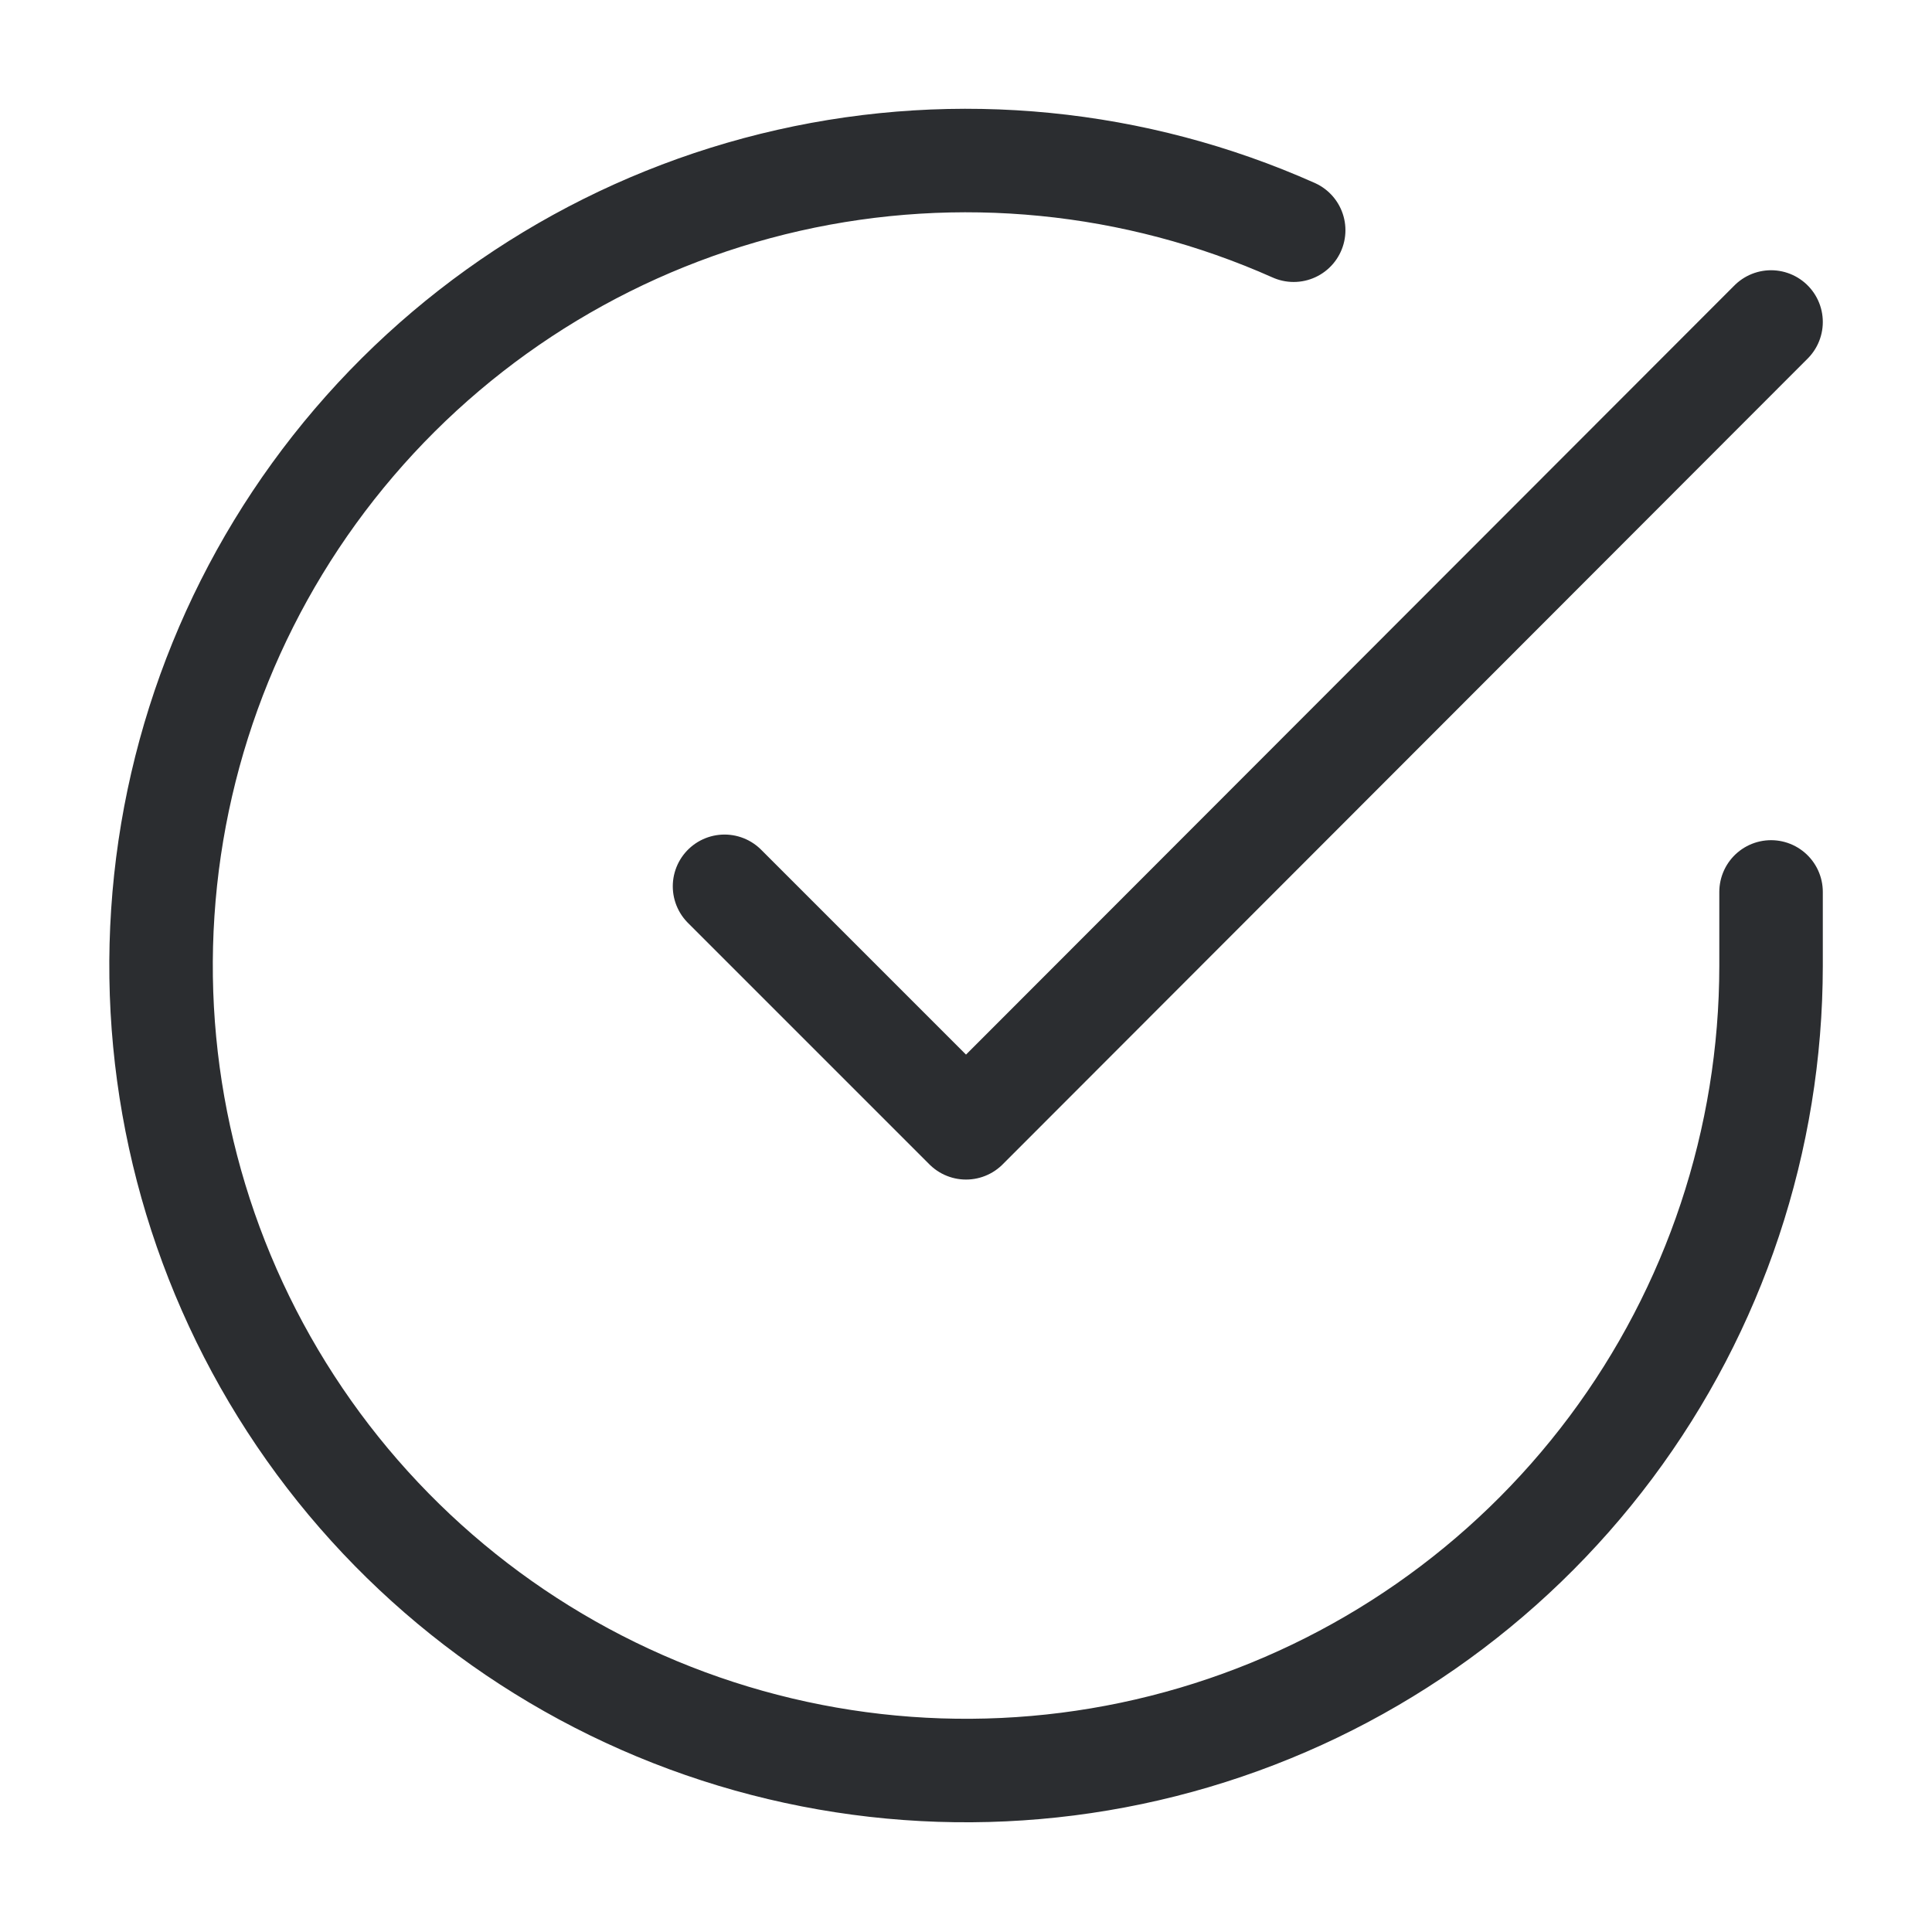
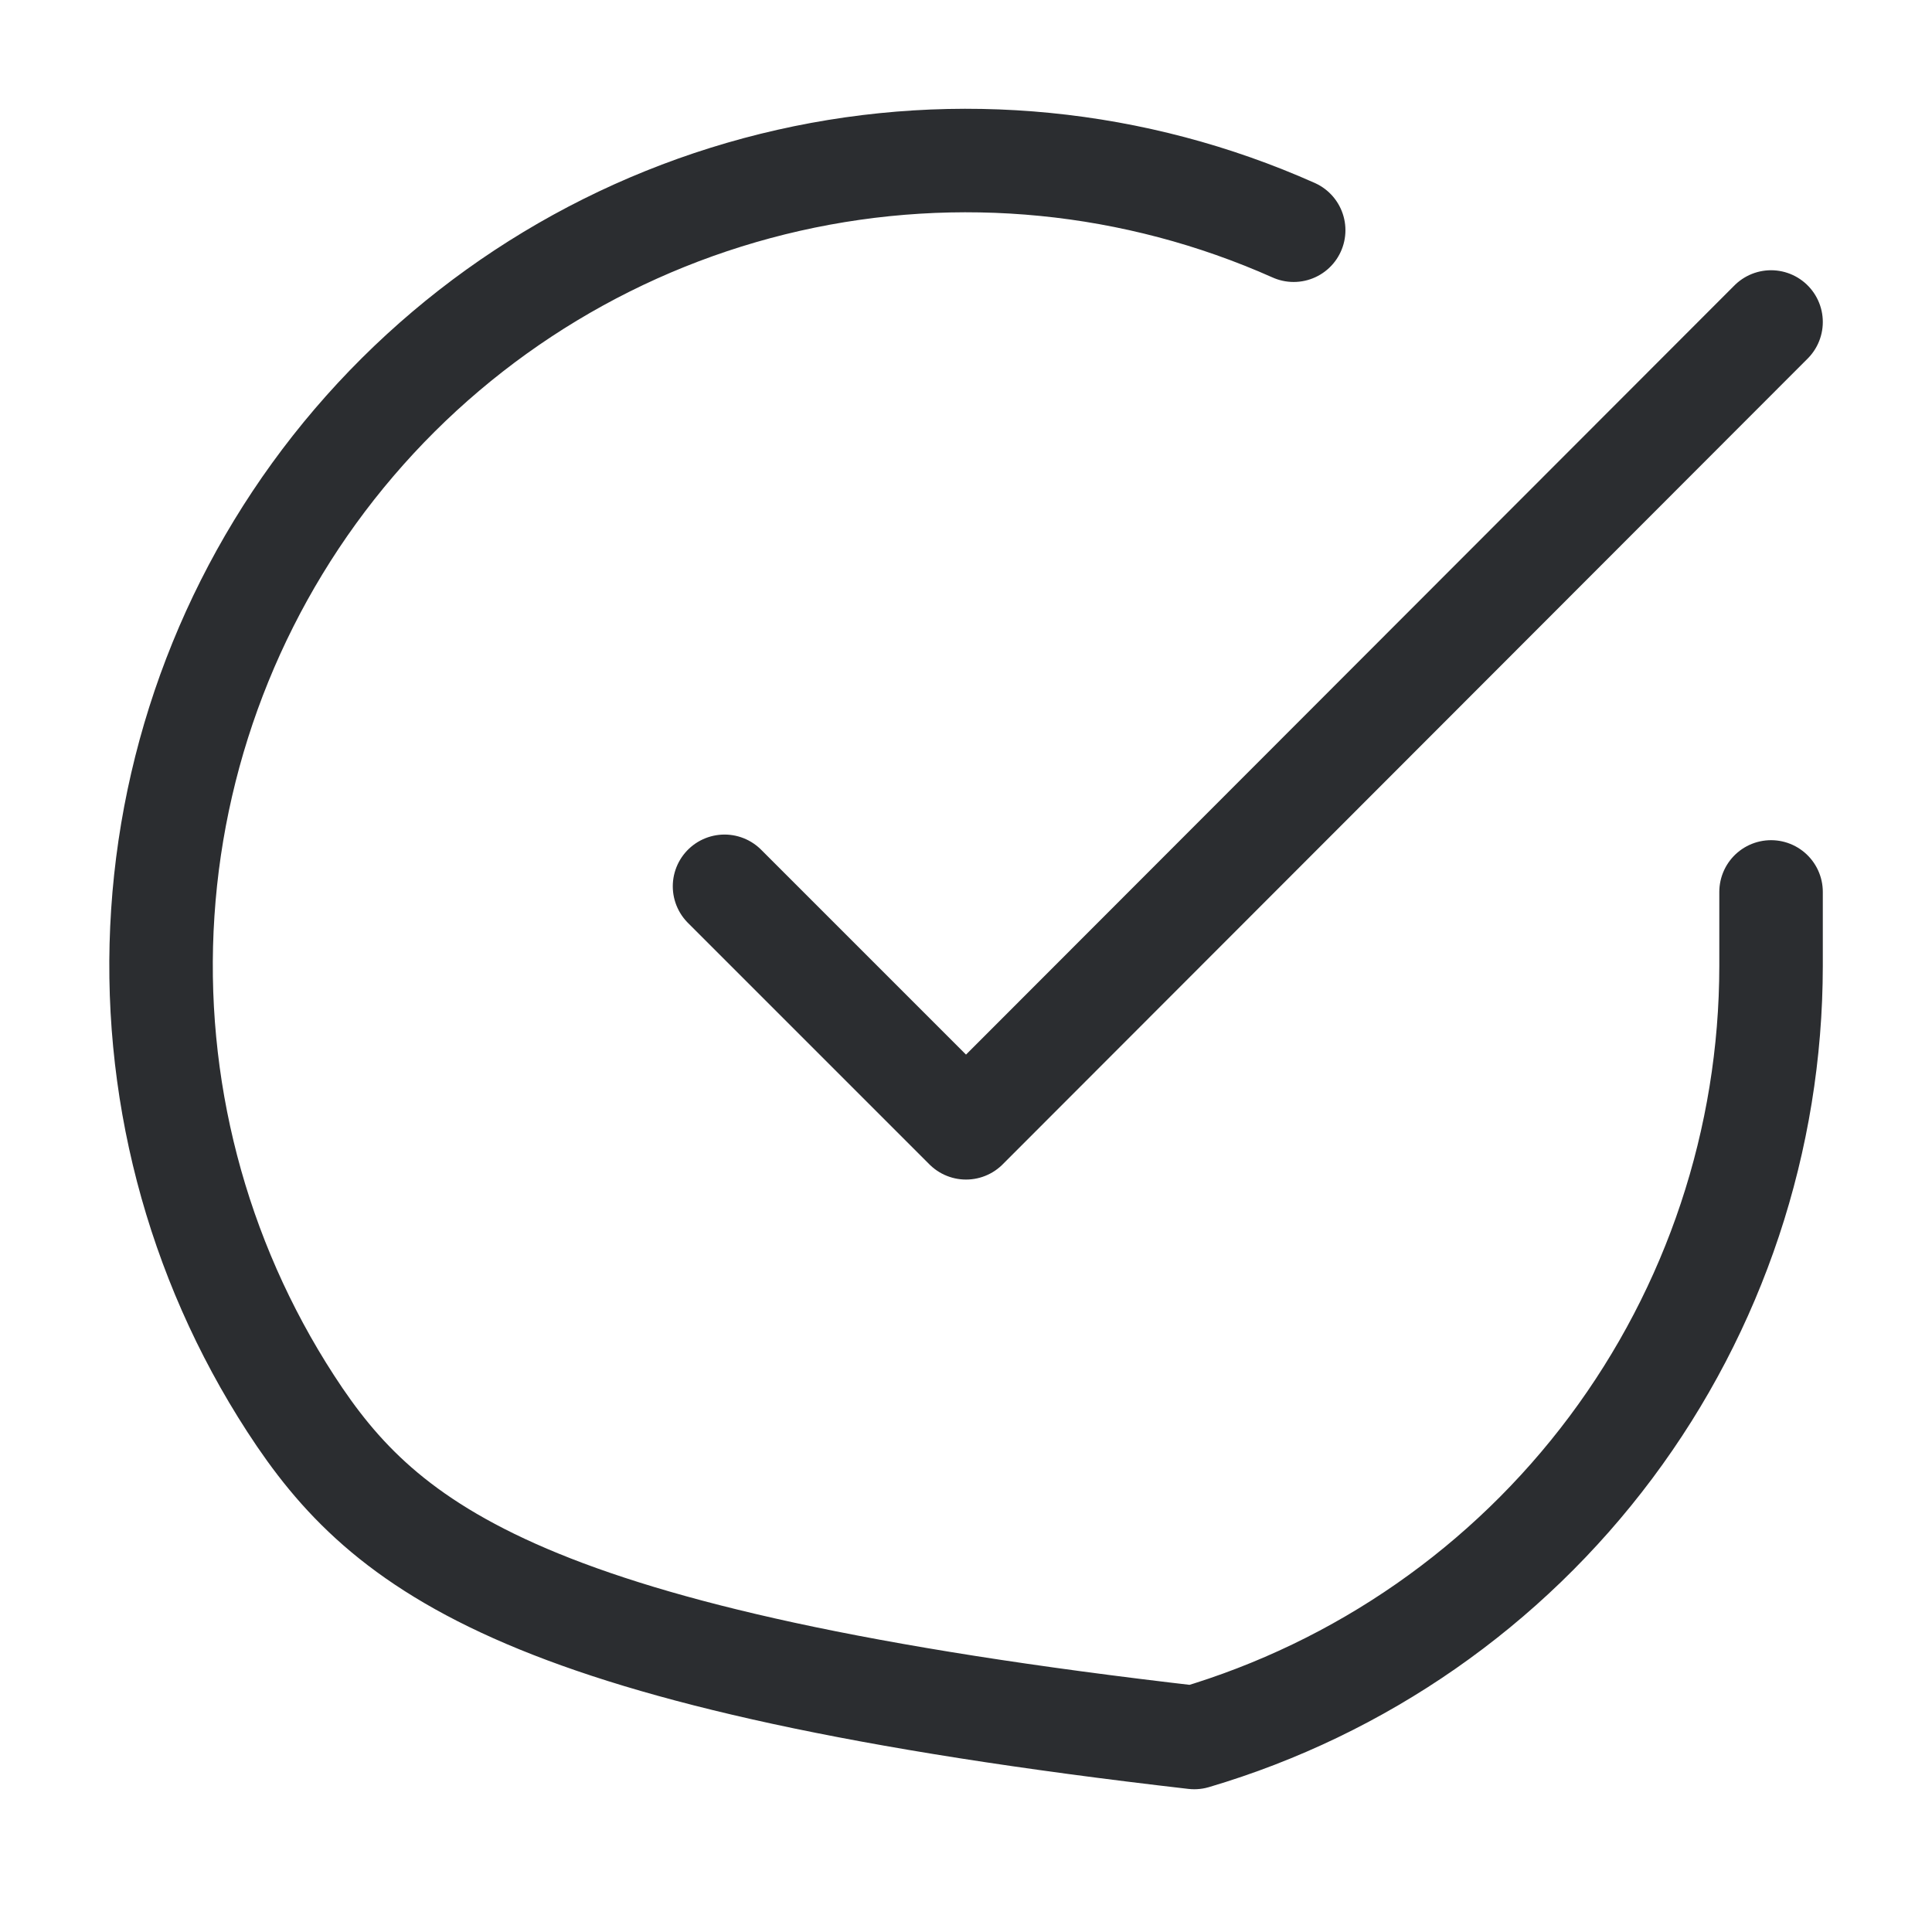
<svg xmlns="http://www.w3.org/2000/svg" width="56" height="56" viewBox="0 0 56 56" fill="none">
-   <path d="M51.335 25.853V28C51.332 33.032 49.703 37.928 46.69 41.958C43.677 45.988 39.442 48.936 34.617 50.362C29.792 51.789 24.635 51.618 19.915 49.874C15.195 48.13 11.165 44.908 8.427 40.687C5.688 36.465 4.387 31.472 4.719 26.451C5.05 21.431 6.995 16.651 10.264 12.826C13.533 9.002 17.951 6.336 22.859 5.227C27.767 4.118 32.902 4.625 37.498 6.673M51.335 9.333L28.001 32.69L21.001 25.69" stroke="#2B2D30" stroke-width="3" stroke-linecap="round" stroke-linejoin="round" />
+   <path d="M51.335 25.853V28C51.332 33.032 49.703 37.928 46.69 41.958C43.677 45.988 39.442 48.936 34.617 50.362C15.195 48.13 11.165 44.908 8.427 40.687C5.688 36.465 4.387 31.472 4.719 26.451C5.05 21.431 6.995 16.651 10.264 12.826C13.533 9.002 17.951 6.336 22.859 5.227C27.767 4.118 32.902 4.625 37.498 6.673M51.335 9.333L28.001 32.69L21.001 25.69" stroke="#2B2D30" stroke-width="3" stroke-linecap="round" stroke-linejoin="round" />
</svg>